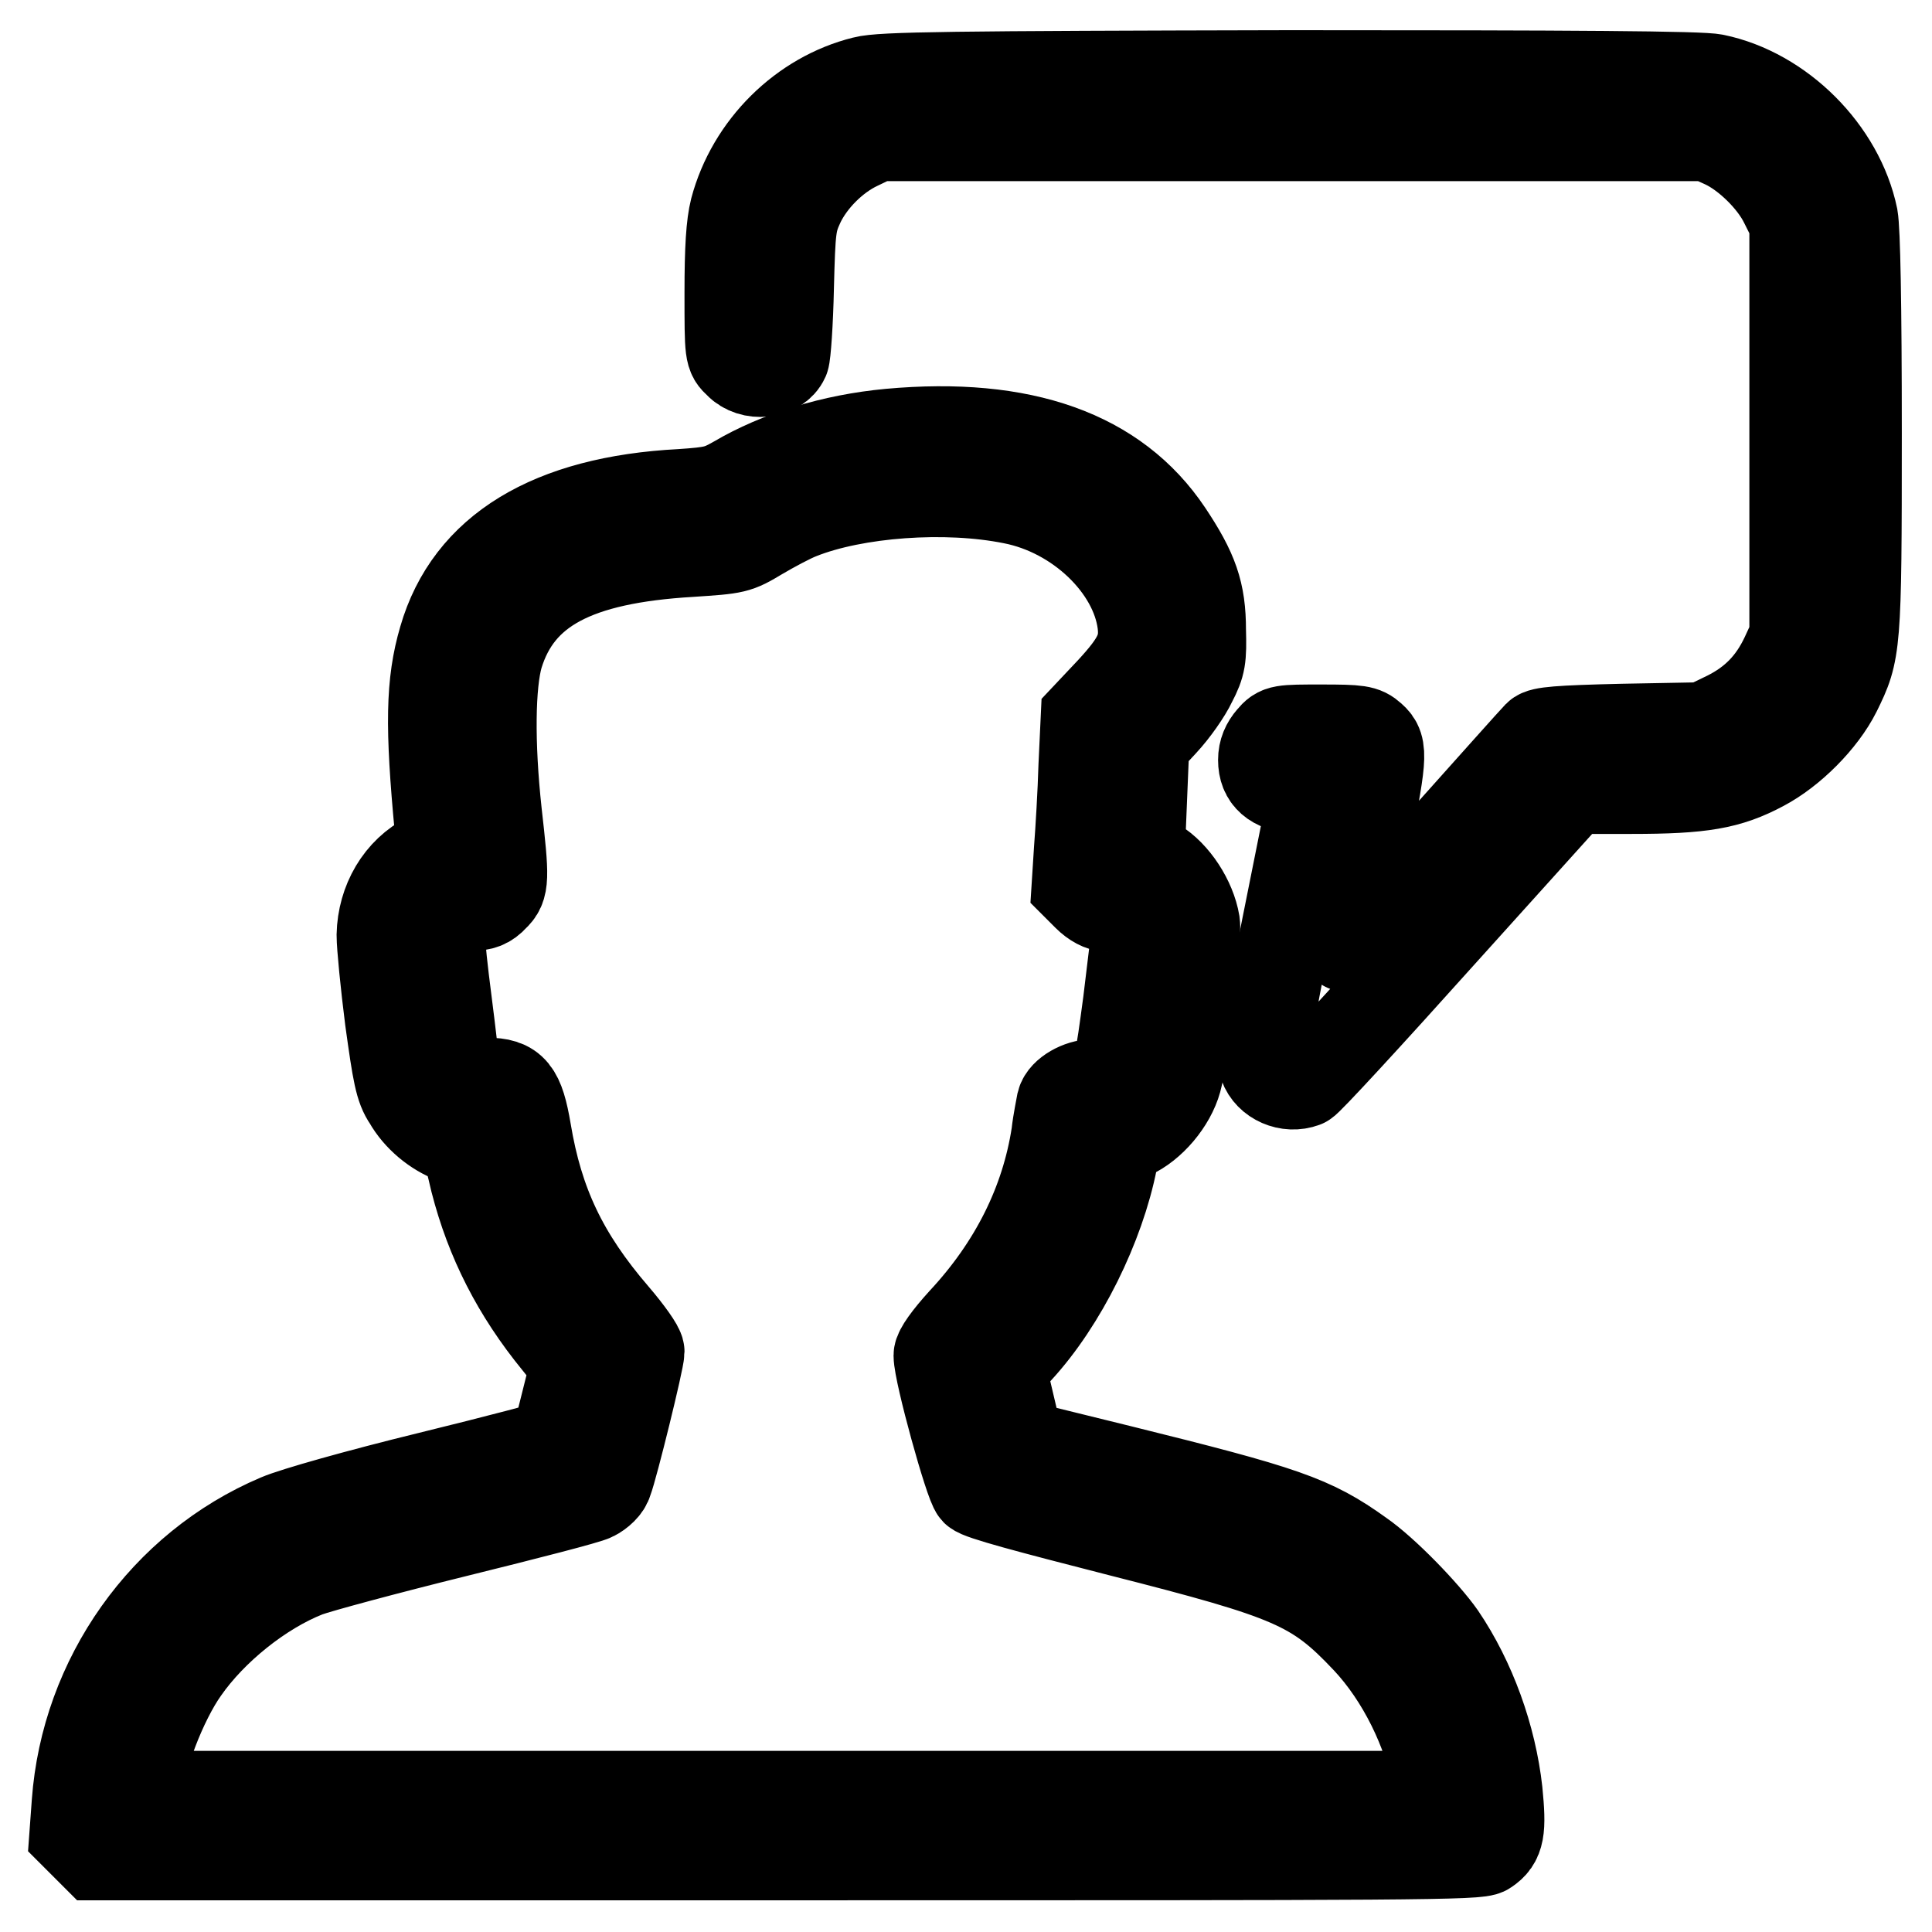
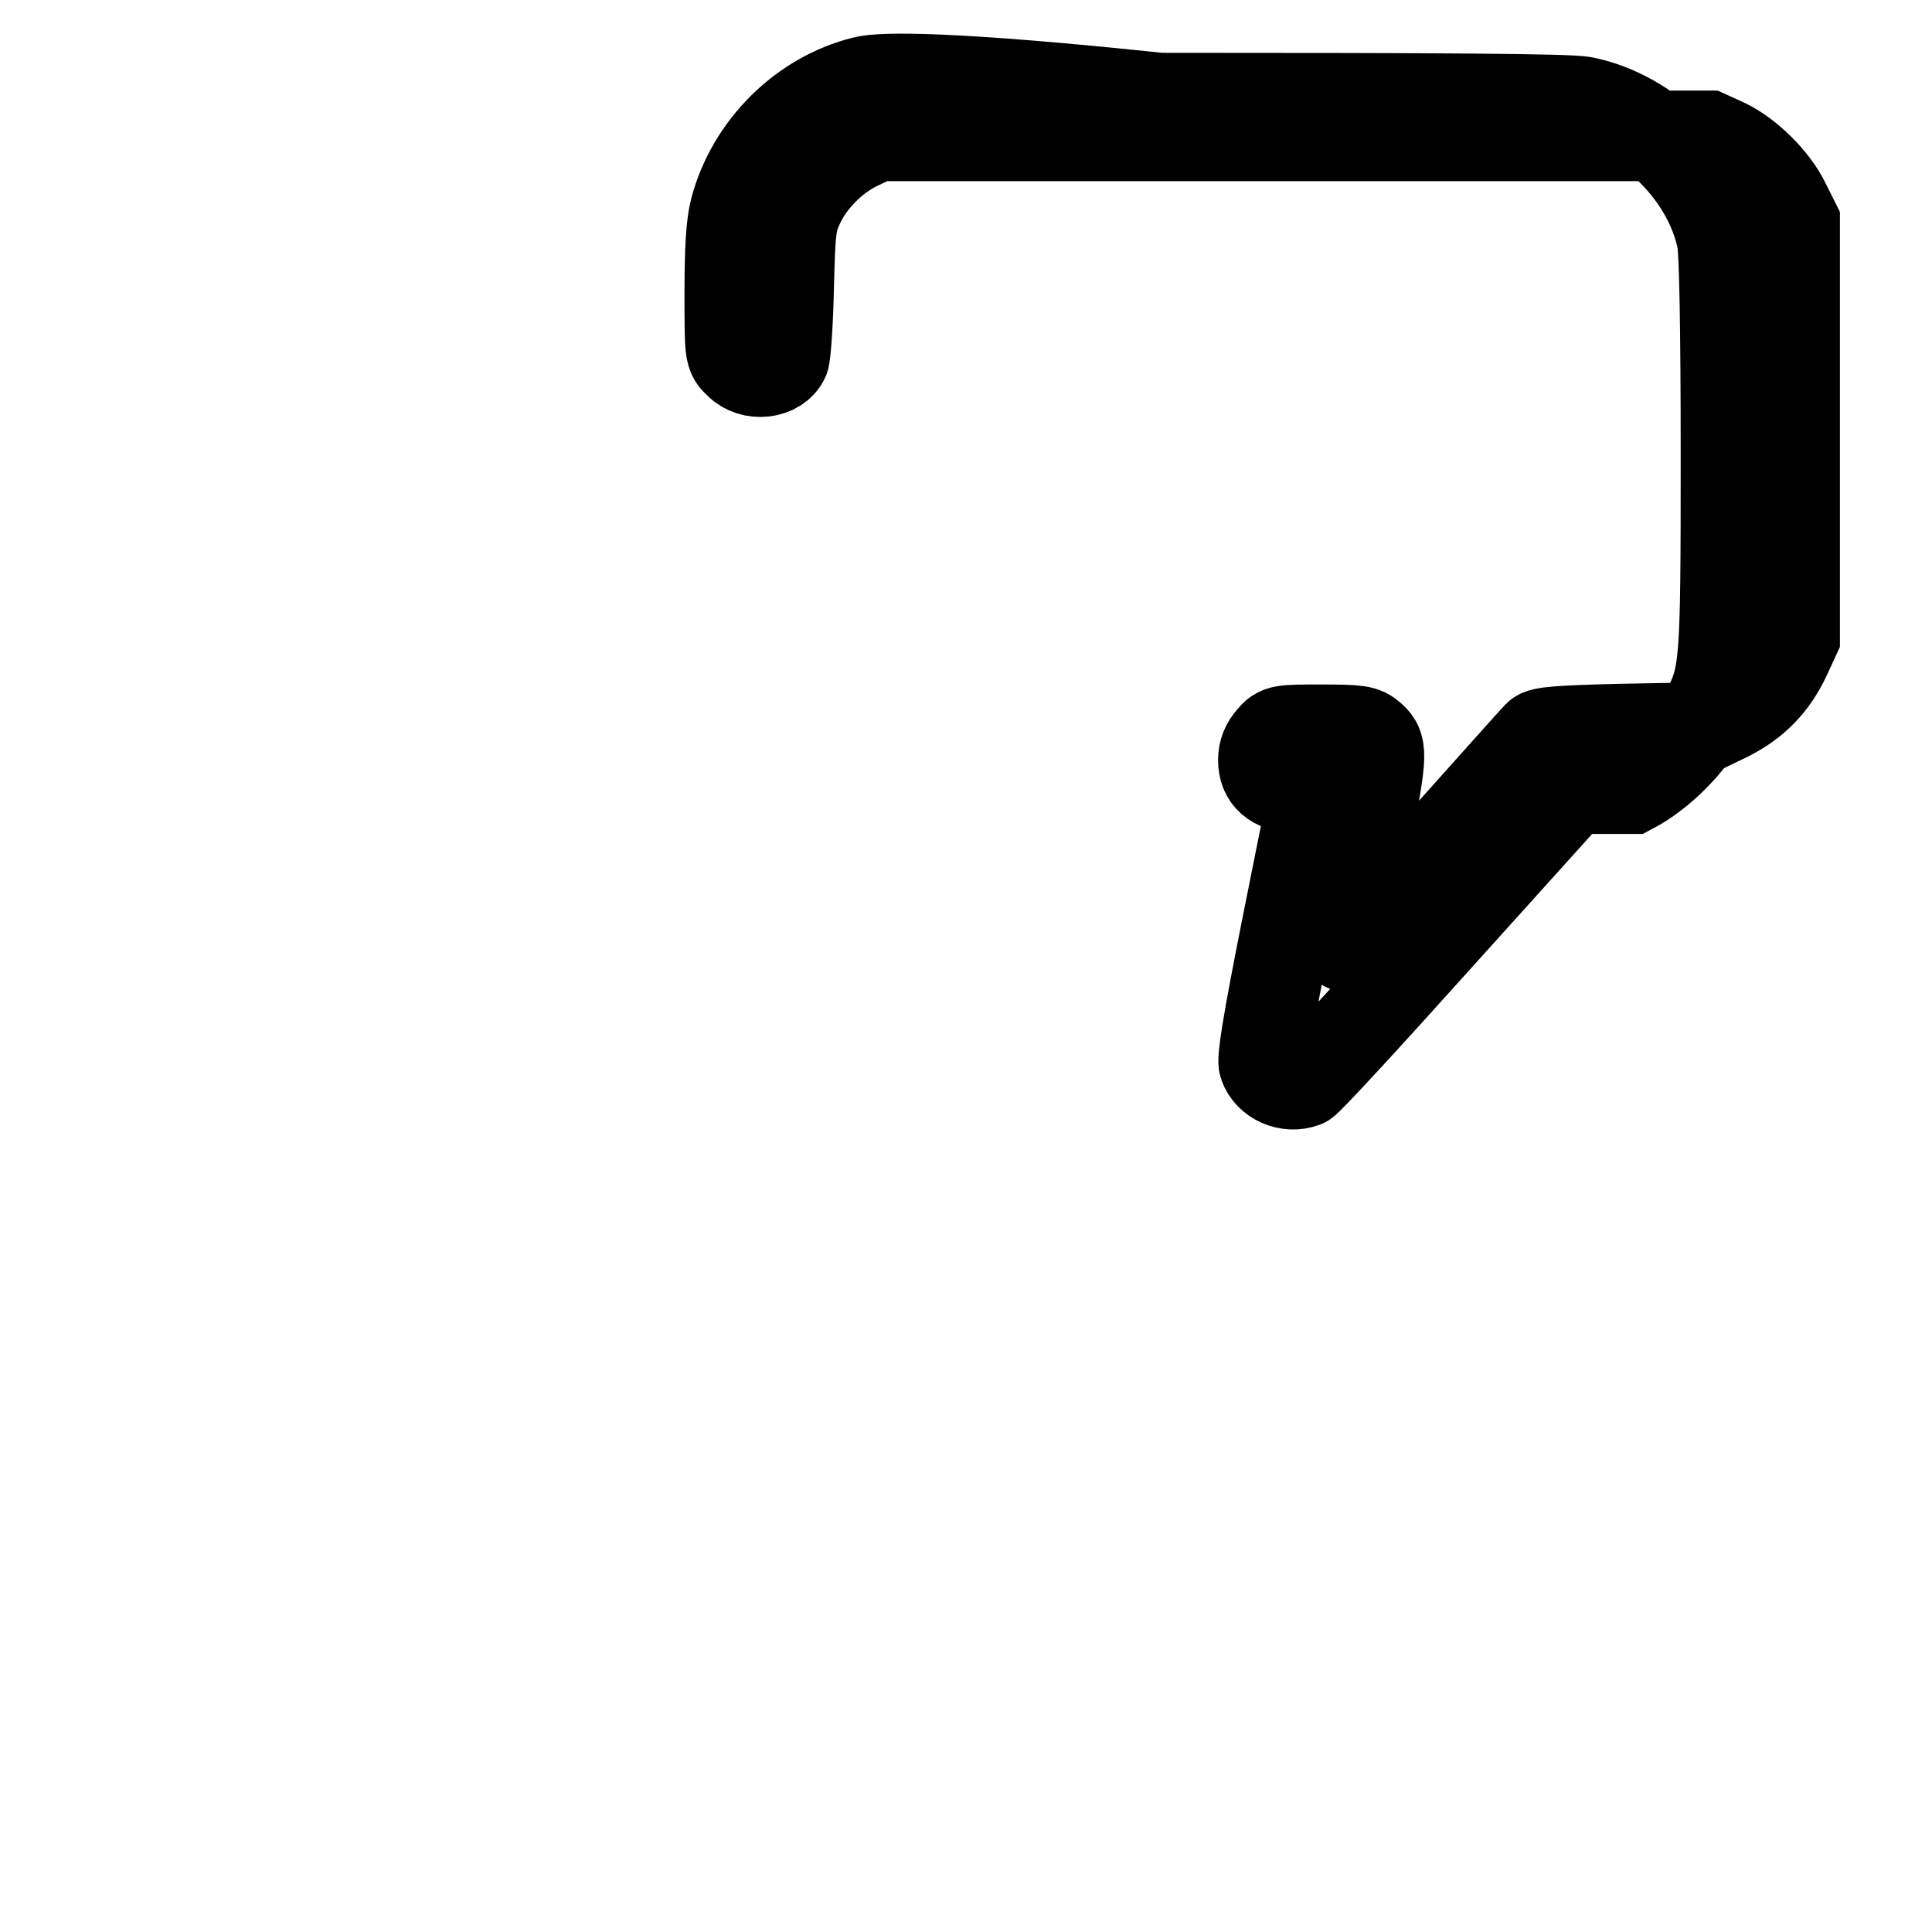
<svg xmlns="http://www.w3.org/2000/svg" version="1.1" x="0px" y="0px" viewBox="0 0 256 256" enable-background="new 0 0 256 256" xml:space="preserve">
  <g>
    <g>
      <g>
-         <path stroke-width="12" fill-opacity="0" stroke="#000000" d="M114.5,10.8c-8.1,2-14.9,8.7-17.1,17c-0.5,2-0.7,5.1-0.7,11c0,8.1,0,8.2,1.2,9.3c1.7,1.8,5.1,1.4,6-0.6c0.2-0.5,0.5-4.7,0.6-9.4c0.2-7.9,0.3-8.7,1.4-11.1c1.5-3.2,4.6-6.3,7.8-7.8l2.5-1.2h55.1h55l2.2,1c3,1.4,6.5,4.8,8,7.9l1.3,2.6V57v27.4l-1.2,2.6c-1.7,3.6-4.1,6.1-7.7,7.9l-3.1,1.5l-10.7,0.2c-8.7,0.2-10.8,0.4-11.3,0.9c-0.4,0.4-6.2,6.9-13,14.5c-6.8,7.6-12.4,13.6-12.5,13.4c-0.1-0.2,0.9-5.6,2.2-11.9c2.6-13.2,2.8-14.4,1.2-15.8c-1-0.9-1.6-1-6.6-1c-5.3,0-5.6,0-6.6,1.2c-0.7,0.8-1.1,1.7-1.1,2.8c0,2.3,1.4,3.5,4.3,3.8c1.3,0.1,2.3,0.5,2.3,0.7c0,0.3-1.6,8.2-3.5,17.7c-2.5,12.6-3.3,17.5-3,18.2c0.7,2,3.2,3.1,5.3,2.3c0.4-0.1,8.5-8.9,18.1-19.6l17.4-19.3h7.9c9.3,0,12.8-0.6,17.3-3c3.8-2,7.9-6.1,9.8-9.9c2.6-5.3,2.7-5.7,2.7-34.2c0-17.3-0.2-26.9-0.5-28.6c-1.8-8.7-9.6-16.5-18.3-18.3c-1.7-0.4-18.6-0.5-56.2-0.5C126.2,10.1,116.8,10.2,114.5,10.8z" />
-         <path stroke-width="12" fill-opacity="0" stroke="#000000" d="M117.9,57.5c-7.5,0.7-14.7,2.9-20.3,6.2c-2.3,1.3-2.9,1.5-7.4,1.8C73,66.4,62.2,72.9,58.8,84.7c-1.7,5.8-1.8,11.5-0.5,25.2l0.3,2.8l-1.8,0.9c-3.8,1.9-6.1,5.9-6.2,10.3c0,1.4,0.5,6.5,1.1,11.2c1,7.2,1.3,9,2.4,10.6c1.3,2.3,3.6,4.2,6,5.1c1.7,0.6,1.7,0.6,2.9,5.7c2,7.8,5.5,14.7,10.9,21.3l2.4,3l-1.3,5.2c-0.7,2.9-1.4,5.3-1.5,5.4c-0.1,0.1-7.6,2.1-16.6,4.3c-9.4,2.3-17.9,4.7-20,5.6c-15.1,6.4-25.5,21.1-26.7,37.6l-0.3,4.1l1.4,1.4l1.4,1.4h91.6c83.2,0,91.7,0,92.6-0.7c1.8-1.2,2-2.6,1.5-7.7c-0.8-7.2-3.5-14.7-7.5-20.6c-2.1-3-7.5-8.6-10.7-10.8c-6.4-4.6-10-5.8-31.8-11.2l-13.4-3.3l-1.2-5.1l-1.2-5.1l2.3-2.5c5.8-6.3,10.8-16.4,12.5-25.1c0.5-2.4,0.6-2.7,2.4-3.4c2.7-1.2,5.3-4.3,6.1-7.2c1-3.6,2.7-18.7,2.4-20.8c-0.5-3-2.7-6.4-5.2-7.9L151,113l0.3-7.3l0.3-7.3l2.5-2.7c1.4-1.5,3.1-3.9,3.8-5.4c1.2-2.3,1.3-3.1,1.2-6.8c0-5-1-7.8-4.4-12.9C147.8,60.3,135.5,55.9,117.9,57.5z M134.2,66.1c8.7,1.7,16.2,8.9,17.2,16.4c0.4,3.2-0.5,5.1-4.2,9.1l-3.3,3.5l-0.3,6.4c-0.1,3.5-0.4,8.5-0.6,11.1l-0.3,4.7l1.4,1.4c0.9,0.9,1.9,1.4,2.6,1.4c1.3,0,3.9,2.2,3.9,3.3c0,0.3-0.5,4.5-1.1,9.4c-1.1,8.2-1.2,8.8-2.4,9.8c-0.6,0.6-1.7,1.1-2.3,1.1c-1.7,0-3.8,1.2-4.1,2.4c-0.1,0.6-0.5,2.4-0.7,4.2c-1.4,9.1-5.6,17.5-12.4,24.8c-2,2.2-3.2,3.9-3.2,4.5c0,2.3,4.1,17.1,4.9,17.9c0.6,0.6,7,2.3,19.1,5.4c22.8,5.8,25.9,7.1,32.7,14.3c4.7,5,8.2,12.2,9.4,18.8l0.3,2h-86.2H18.4v-1.2c0-3.4,3-11.4,6-15.6c3.7-5.3,10.1-10.5,16.2-12.9c1.6-0.6,10.5-3,19.8-5.3c9.3-2.3,17.5-4.4,18.2-4.8c0.8-0.4,1.7-1.2,1.9-2c0.7-1.8,4.2-16,4.2-17.1c0-0.5-1.5-2.6-3.3-4.7c-6.8-7.9-10.1-14.9-11.7-24.5c-0.9-5.3-1.8-6.4-5.2-6.4c-1.6,0-2.3-0.3-3.2-1.2c-0.6-0.6-1.2-1.4-1.2-1.7c0-0.3-0.4-3.8-0.9-7.7c-1.2-9.4-1.2-10.4,0.2-11.7c0.8-0.9,1.6-1.2,3-1.2s2.2-0.3,3-1.2c1.4-1.3,1.4-2.3,0.4-11.1c-1-9.2-0.9-17.1,0.2-20.9c2.7-8.8,10.3-12.8,25.5-13.7c6-0.4,6.1-0.4,9.1-2.2c1.7-1,4.1-2.3,5.4-2.8C113.3,65.2,125.3,64.3,134.2,66.1z" />
+         <path stroke-width="12" fill-opacity="0" stroke="#000000" d="M114.5,10.8c-8.1,2-14.9,8.7-17.1,17c-0.5,2-0.7,5.1-0.7,11c0,8.1,0,8.2,1.2,9.3c1.7,1.8,5.1,1.4,6-0.6c0.2-0.5,0.5-4.7,0.6-9.4c0.2-7.9,0.3-8.7,1.4-11.1c1.5-3.2,4.6-6.3,7.8-7.8l2.5-1.2h55.1h55l2.2,1c3,1.4,6.5,4.8,8,7.9l1.3,2.6V57v27.4l-1.2,2.6c-1.7,3.6-4.1,6.1-7.7,7.9l-3.1,1.5l-10.7,0.2c-8.7,0.2-10.8,0.4-11.3,0.9c-0.4,0.4-6.2,6.9-13,14.5c-6.8,7.6-12.4,13.6-12.5,13.4c-0.1-0.2,0.9-5.6,2.2-11.9c2.6-13.2,2.8-14.4,1.2-15.8c-1-0.9-1.6-1-6.6-1c-5.3,0-5.6,0-6.6,1.2c-0.7,0.8-1.1,1.7-1.1,2.8c0,2.3,1.4,3.5,4.3,3.8c1.3,0.1,2.3,0.5,2.3,0.7c0,0.3-1.6,8.2-3.5,17.7c-2.5,12.6-3.3,17.5-3,18.2c0.7,2,3.2,3.1,5.3,2.3c0.4-0.1,8.5-8.9,18.1-19.6l17.4-19.3h7.9c3.8-2,7.9-6.1,9.8-9.9c2.6-5.3,2.7-5.7,2.7-34.2c0-17.3-0.2-26.9-0.5-28.6c-1.8-8.7-9.6-16.5-18.3-18.3c-1.7-0.4-18.6-0.5-56.2-0.5C126.2,10.1,116.8,10.2,114.5,10.8z" />
      </g>
    </g>
  </g>
</svg>